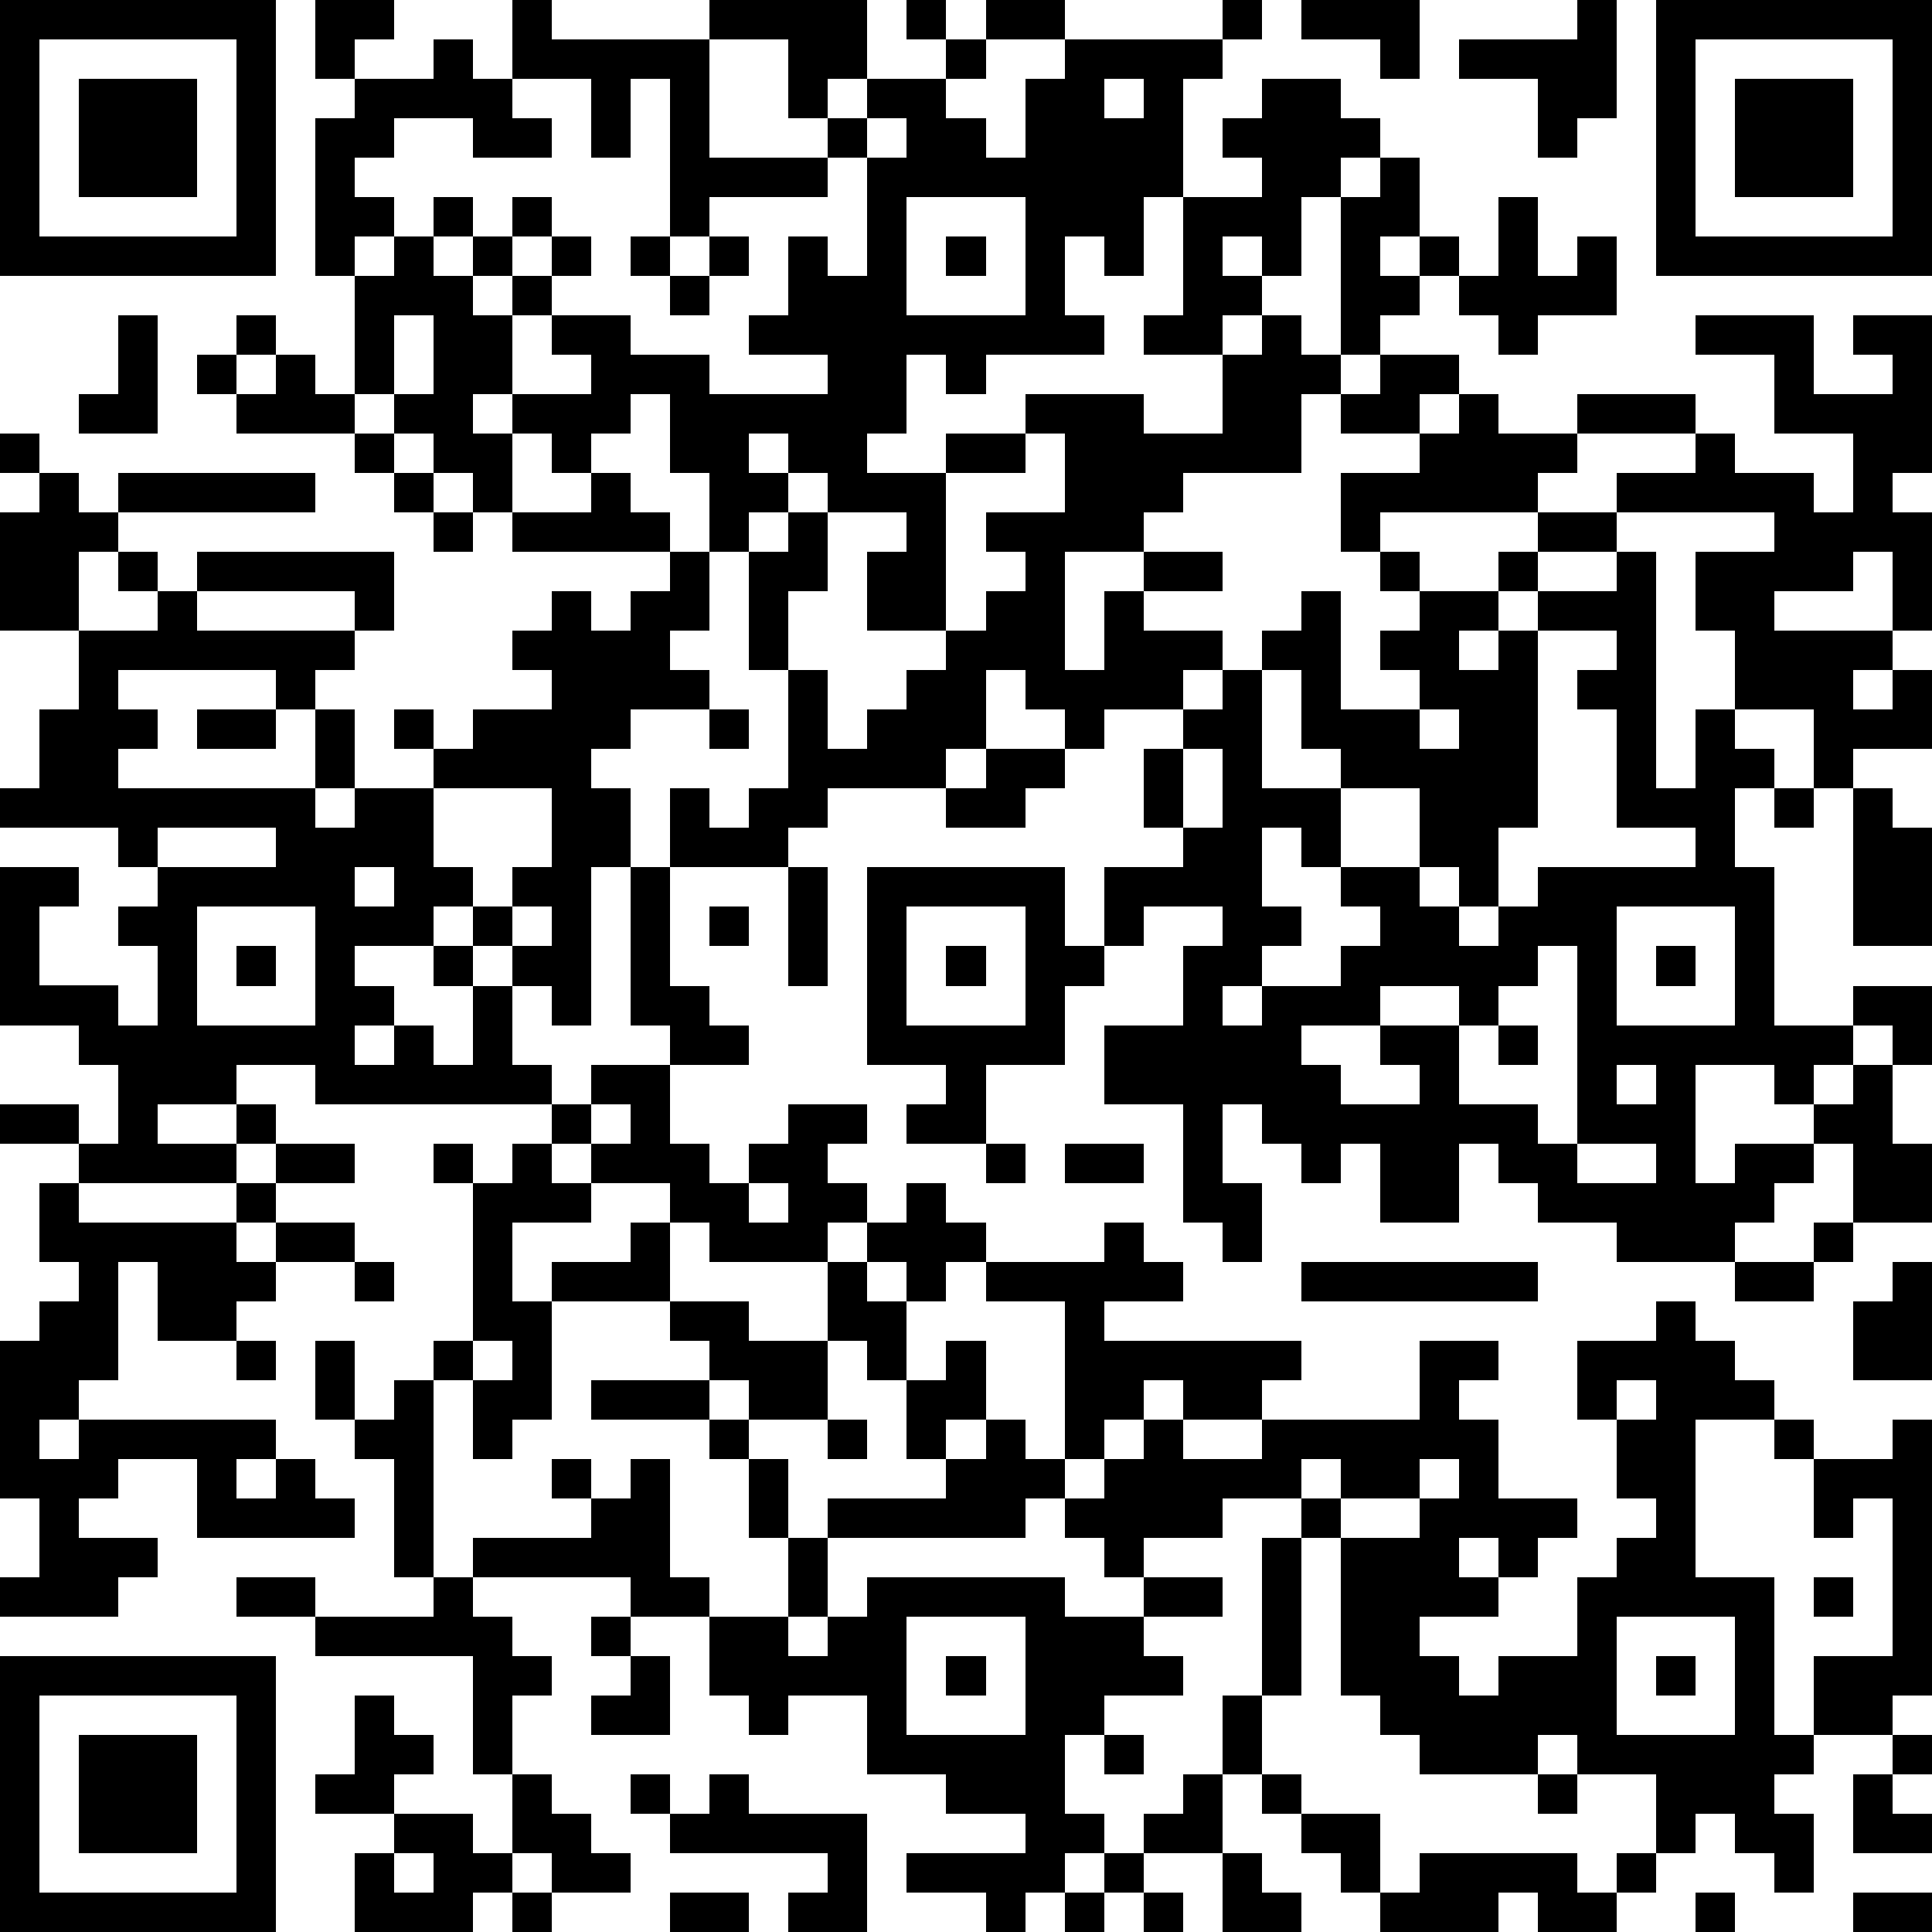
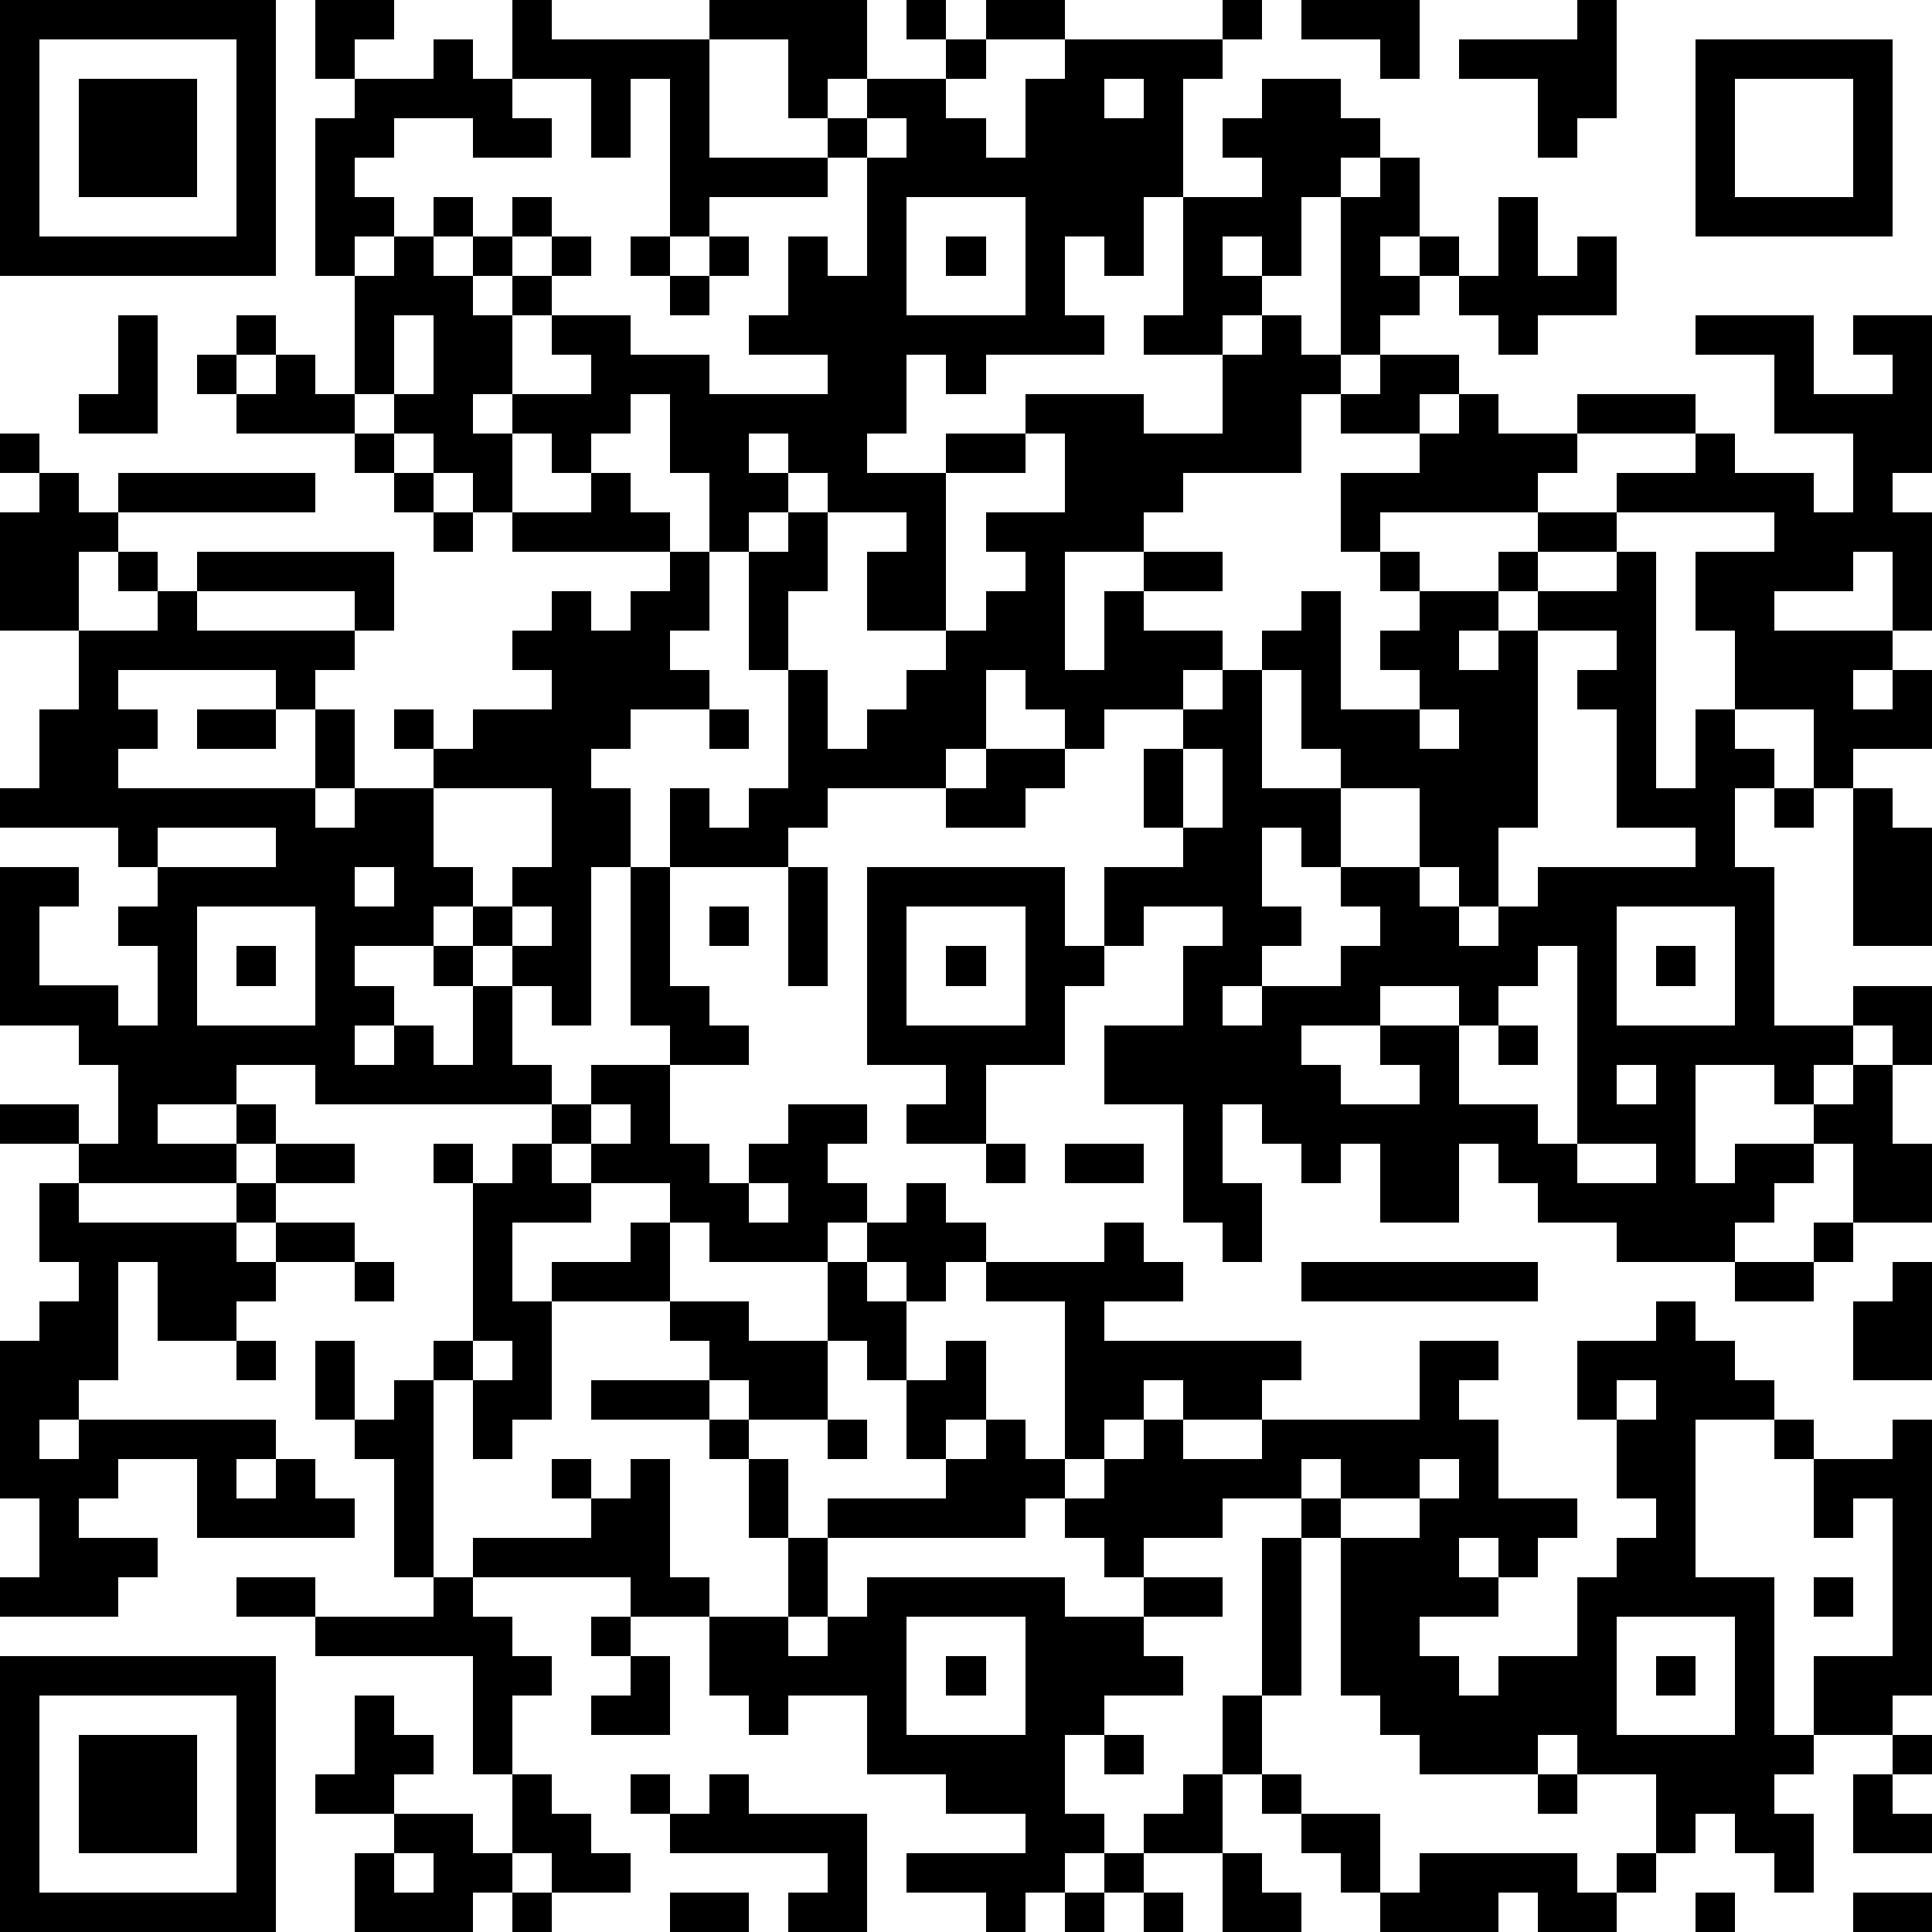
<svg xmlns="http://www.w3.org/2000/svg" version="1.1" width="196" height="196" shape-rendering="crispEdges">
-   <path d="M0 0h7v7h-7zM8 0h2v1h-1v1h-1zM13 0h1v1h4v-1h4v2h-1v1h-1v-2h-2v3h3v-1h1v-1h2v-1h-1v-1h1v1h1v-1h2v1h-2v1h-1v1h1v1h1v-2h1v-1h4v-1h1v1h-1v1h-1v3h-1v2h-1v-1h-1v2h1v1h-3v1h-1v-1h-1v2h-1v1h2v-1h2v-1h3v1h2v-2h-2v-1h1v-3h2v-1h-1v-1h1v-1h2v1h1v1h-1v1h-1v2h-1v-1h-1v1h1v1h-1v1h1v-1h1v1h1v-4h1v-1h1v2h-1v1h1v-1h1v1h-1v1h-1v1h-1v1h-1v2h-3v1h-1v1h-2v3h1v-2h1v-1h2v1h-2v1h2v1h-1v1h-2v1h-1v-1h-1v-1h-1v2h-1v1h-3v1h-1v1h-3v-2h1v1h1v-1h1v-3h-1v-3h-1v-2h-1v-2h-1v1h-1v1h-1v-1h-1v-1h-1v1h1v2h-1v-1h-1v-1h-1v-1h-1v-3h-1v-4h1v-1h2v-1h1v1h1zM33 0h3v2h-1v-1h-2zM40 0h1v3h-1v1h-1v-2h-2v-1h3zM42 0h7v7h-7zM1 1v5h5v-5zM43 1v5h5v-5zM2 2h3v3h-3zM13 2v1h1v1h-2v-1h-2v1h-1v1h1v1h-1v1h1v-1h1v-1h1v1h-1v1h1v-1h1v-1h1v1h-1v1h-1v1h1v-1h1v-1h1v1h-1v1h-1v2h2v-1h-1v-1h2v1h2v1h3v-1h-2v-1h1v-2h1v1h1v-3h-1v1h-3v1h-1v-4h-1v2h-1v-2zM28 2v1h1v-1zM44 2h3v3h-3zM22 3v1h1v-1zM23 5v3h3v-3zM38 5h1v2h1v-1h1v2h-2v1h-1v-1h-1v-1h1zM16 6h1v1h-1zM18 6h1v1h-1zM24 6h1v1h-1zM17 7h1v1h-1zM3 8h1v3h-2v-1h1zM6 8h1v1h-1zM10 8v2h1v-2zM43 8h3v2h2v-1h-1v-1h2v4h-1v1h1v3h-1v-2h-1v1h-2v1h3v1h-1v1h1v-1h1v2h-2v1h-1v-2h-2v-2h-1v-2h2v-1h-4v-1h2v-1h-3v-1h3v1h1v1h2v1h1v-2h-2v-2h-2zM5 9h1v1h-1zM7 9h1v1h1v1h-3v-1h1zM35 9h2v1h-1v1h-2v-1h1zM37 10h1v1h2v1h-1v1h-4v1h-1v-2h2v-1h1zM0 11h1v1h-1zM9 11h1v1h-1zM19 11v1h1v-1zM26 11v1h-2v4h-2v-2h1v-1h-2v-1h-1v1h-1v1h1v-1h1v2h-1v2h1v2h1v-1h1v-1h1v-1h1v-1h1v-1h-1v-1h2v-2zM1 12h1v1h1v-1h5v1h-5v1h-1v2h-2v-3h1zM10 12h1v1h-1zM15 12h1v1h1v1h-4v-1h2zM11 13h1v1h-1zM39 13h2v1h-2zM3 14h1v1h-1zM5 14h5v2h-1v-1h-4zM17 14h1v2h-1v1h1v1h-2v1h-1v1h1v2h-1v4h-1v-1h-1v-1h-1v-1h-1v1h-2v1h1v1h-1v1h1v-1h1v1h1v-2h-1v-1h1v1h1v2h1v1h-6v-1h-2v1h-2v1h2v-1h1v1h-1v1h-4v-1h-2v-1h2v1h1v-2h-1v-1h-2v-4h2v1h-1v2h2v1h1v-2h-1v-1h1v-1h-1v-1h-3v-1h1v-2h1v-2h2v-1h1v1h4v1h-1v1h-1v-1h-4v1h1v1h-1v1h5v-2h1v2h-1v1h1v-1h2v-1h-1v-1h1v1h1v-1h2v-1h-1v-1h1v-1h1v1h1v-1h1zM35 14h1v1h-1zM38 14h1v1h-1zM41 14h1v6h1v-2h1v1h1v1h-1v2h1v4h2v-1h2v2h-1v-1h-1v1h-1v1h-1v-1h-2v3h1v-1h2v-1h1v-1h1v2h1v2h-2v-2h-1v1h-1v1h-1v1h-3v-1h-2v-1h-1v-1h-1v2h-2v-2h-1v1h-1v-1h-1v-1h-1v2h1v2h-1v-1h-1v-3h-2v-2h2v-2h1v-1h-2v1h-1v-2h2v-1h-1v-2h1v-1h1v-1h1v-1h1v-1h1v3h2v-1h-1v-1h1v-1h2v1h-1v1h1v-1h1v-1h2zM39 16v5h-1v2h-1v-1h-1v-2h-2v-1h-1v-2h-1v3h2v2h-1v-1h-1v2h1v1h-1v1h-1v1h1v-1h2v-1h1v-1h-1v-1h2v1h1v1h1v-1h1v-1h4v-1h-2v-3h-1v-1h1v-1zM5 18h2v1h-2zM18 18h1v1h-1zM36 18v1h1v-1zM25 19h2v1h-1v1h-2v-1h1zM30 19v2h1v-2zM11 20v2h1v1h1v-1h1v-2zM45 20h1v1h-1zM47 20h1v1h1v3h-2zM4 21v1h3v-1zM9 22v1h1v-1zM16 22h1v3h1v1h1v1h-2v-1h-1zM20 22h1v3h-1zM22 22h5v2h1v1h-1v2h-2v2h-2v-1h1v-1h-2zM5 23v3h3v-3zM13 23v1h1v-1zM18 23h1v1h-1zM23 23v3h3v-3zM41 23v3h3v-3zM6 24h1v1h-1zM24 24h1v1h-1zM39 24v1h-1v1h-1v-1h-2v1h-2v1h1v1h2v-1h-1v-1h2v2h2v1h1v-5zM42 24h1v1h-1zM38 26h1v1h-1zM15 27h2v2h1v1h1v-1h1v-1h2v1h-1v1h1v1h-1v1h-3v-1h-1v-1h-2v-1h-1v-1h1zM41 27v1h1v-1zM15 28v1h1v-1zM7 29h2v1h-2zM11 29h1v1h-1zM13 29h1v1h1v1h-2v2h1v-1h2v-1h1v2h-3v3h-1v1h-1v-2h-1v-1h1v-4h1zM25 29h1v1h-1zM27 29h2v1h-2zM40 29v1h2v-1zM1 30h1v1h4v-1h1v1h-1v1h1v-1h2v1h-2v1h-1v1h-2v-2h-1v3h-1v1h-1v1h1v-1h5v1h-1v1h1v-1h1v1h1v1h-4v-2h-2v1h-1v1h2v1h-1v1h-3v-1h1v-2h-1v-4h1v-1h1v-1h-1zM19 30v1h1v-1zM23 30h1v1h1v1h-1v1h-1v-1h-1v-1h1zM28 31h1v1h1v1h-2v1h5v1h-1v1h-2v-1h-1v1h-1v1h-1v-4h-2v-1h3zM46 31h1v1h-1zM9 32h1v1h-1zM21 32h1v1h1v2h-1v-1h-1zM33 32h6v1h-6zM44 32h2v1h-2zM48 32h1v3h-2v-2h1zM17 33h2v1h2v2h-2v-1h-1v-1h-1zM42 33h1v1h1v1h1v1h-2v4h2v4h1v-2h2v-4h-1v1h-1v-2h-1v-1h1v1h2v-1h1v7h-1v1h-2v1h-1v1h1v2h-1v-1h-1v-1h-1v1h-1v-2h-2v-1h-1v1h-3v-1h-1v-1h-1v-4h-1v-1h-2v1h-2v1h-1v-1h-1v-1h-1v1h-5v-1h3v-1h-1v-2h1v-1h1v2h-1v1h1v-1h1v1h1v1h1v-1h1v-1h1v1h2v-1h4v-2h2v1h-1v1h1v2h2v1h-1v1h-1v-1h-1v1h1v1h-2v1h1v1h1v-1h2v-2h1v-1h1v-1h-1v-2h-1v-2h2zM6 34h1v1h-1zM8 34h1v2h-1zM12 34v1h1v-1zM10 35h1v5h-1v-3h-1v-1h1zM15 35h3v1h-3zM41 35v1h1v-1zM18 36h1v1h-1zM21 36h1v1h-1zM14 37h1v1h-1zM16 37h1v3h1v1h-2v-1h-4v-1h3v-1h1zM19 37h1v2h-1zM33 37v1h1v-1zM36 37v1h-2v1h2v-1h1v-1zM20 39h1v2h-1zM32 39h1v4h-1zM6 40h2v1h-2zM11 40h1v1h1v1h1v1h-1v2h-1v-3h-4v-1h3zM22 40h5v1h2v-1h2v1h-2v1h1v1h-2v1h-1v2h1v1h-1v1h-1v1h-1v-1h-2v-1h3v-1h-2v-1h-2v-2h-2v1h-1v-1h-1v-2h2v1h1v-1h1zM46 40h1v1h-1zM15 41h1v1h-1zM23 41v3h3v-3zM41 41v3h3v-3zM0 42h7v7h-7zM16 42h1v2h-2v-1h1zM24 42h1v1h-1zM42 42h1v1h-1zM1 43v5h5v-5zM9 43h1v1h1v1h-1v1h-2v-1h1zM31 43h1v2h-1zM2 44h3v3h-3zM28 44h1v1h-1zM48 44h1v1h-1zM13 45h1v1h1v1h1v1h-2v-1h-1zM16 45h1v1h-1zM18 45h1v1h3v3h-2v-1h1v-1h-4v-1h1zM30 45h1v2h-2v-1h1zM32 45h1v1h-1zM39 45h1v1h-1zM47 45h1v1h1v1h-2zM10 46h2v1h1v1h-1v1h-3v-2h1zM33 46h2v2h-1v-1h-1zM10 47v1h1v-1zM28 47h1v1h-1zM31 47h1v1h1v1h-2zM36 47h4v1h1v-1h1v1h-1v1h-2v-1h-1v1h-3v-1h1zM13 48h1v1h-1zM17 48h2v1h-2zM27 48h1v1h-1zM29 48h1v1h-1zM43 48h1v1h-1zM47 48h2v1h-2z" style="fill:#000" transform="translate(0,0) scale(4)" />
+   <path d="M0 0h7v7h-7zM8 0h2v1h-1v1h-1zM13 0h1v1h4v-1h4v2h-1v1h-1v-2h-2v3h3v-1h1v-1h2v-1h-1v-1h1v1h1v-1h2v1h-2v1h-1v1h1v1h1v-2h1v-1h4v-1h1v1h-1v1h-1v3h-1v2h-1v-1h-1v2h1v1h-3v1h-1v-1h-1v2h-1v1h2v-1h2v-1h3v1h2v-2h-2v-1h1v-3h2v-1h-1v-1h1v-1h2v1h1v1h-1v1h-1v2h-1v-1h-1v1h1v1h-1v1h1v-1h1v1h1v-4h1v-1h1v2h-1v1h1v-1h1v1h-1v1h-1v1h-1v1h-1v2h-3v1h-1v1h-2v3h1v-2h1v-1h2v1h-2v1h2v1h-1v1h-2v1h-1v-1h-1v-1h-1v2h-1v1h-3v1h-1v1h-3v-2h1v1h1v-1h1v-3h-1v-3h-1v-2h-1v-2h-1v1h-1v1h-1v-1h-1v-1h-1v1h1v2h-1v-1h-1v-1h-1v-1h-1v-3h-1v-4h1v-1h2v-1h1v1h1zM33 0h3v2h-1v-1h-2zM40 0h1v3h-1v1h-1v-2h-2v-1h3zM42 0h7h-7zM1 1v5h5v-5zM43 1v5h5v-5zM2 2h3v3h-3zM13 2v1h1v1h-2v-1h-2v1h-1v1h1v1h-1v1h1v-1h1v-1h1v1h-1v1h1v-1h1v-1h1v1h-1v1h-1v1h1v-1h1v-1h1v1h-1v1h-1v2h2v-1h-1v-1h2v1h2v1h3v-1h-2v-1h1v-2h1v1h1v-3h-1v1h-3v1h-1v-4h-1v2h-1v-2zM28 2v1h1v-1zM44 2h3v3h-3zM22 3v1h1v-1zM23 5v3h3v-3zM38 5h1v2h1v-1h1v2h-2v1h-1v-1h-1v-1h1zM16 6h1v1h-1zM18 6h1v1h-1zM24 6h1v1h-1zM17 7h1v1h-1zM3 8h1v3h-2v-1h1zM6 8h1v1h-1zM10 8v2h1v-2zM43 8h3v2h2v-1h-1v-1h2v4h-1v1h1v3h-1v-2h-1v1h-2v1h3v1h-1v1h1v-1h1v2h-2v1h-1v-2h-2v-2h-1v-2h2v-1h-4v-1h2v-1h-3v-1h3v1h1v1h2v1h1v-2h-2v-2h-2zM5 9h1v1h-1zM7 9h1v1h1v1h-3v-1h1zM35 9h2v1h-1v1h-2v-1h1zM37 10h1v1h2v1h-1v1h-4v1h-1v-2h2v-1h1zM0 11h1v1h-1zM9 11h1v1h-1zM19 11v1h1v-1zM26 11v1h-2v4h-2v-2h1v-1h-2v-1h-1v1h-1v1h1v-1h1v2h-1v2h1v2h1v-1h1v-1h1v-1h1v-1h1v-1h-1v-1h2v-2zM1 12h1v1h1v-1h5v1h-5v1h-1v2h-2v-3h1zM10 12h1v1h-1zM15 12h1v1h1v1h-4v-1h2zM11 13h1v1h-1zM39 13h2v1h-2zM3 14h1v1h-1zM5 14h5v2h-1v-1h-4zM17 14h1v2h-1v1h1v1h-2v1h-1v1h1v2h-1v4h-1v-1h-1v-1h-1v-1h-1v1h-2v1h1v1h-1v1h1v-1h1v1h1v-2h-1v-1h1v1h1v2h1v1h-6v-1h-2v1h-2v1h2v-1h1v1h-1v1h-4v-1h-2v-1h2v1h1v-2h-1v-1h-2v-4h2v1h-1v2h2v1h1v-2h-1v-1h1v-1h-1v-1h-3v-1h1v-2h1v-2h2v-1h1v1h4v1h-1v1h-1v-1h-4v1h1v1h-1v1h5v-2h1v2h-1v1h1v-1h2v-1h-1v-1h1v1h1v-1h2v-1h-1v-1h1v-1h1v1h1v-1h1zM35 14h1v1h-1zM38 14h1v1h-1zM41 14h1v6h1v-2h1v1h1v1h-1v2h1v4h2v-1h2v2h-1v-1h-1v1h-1v1h-1v-1h-2v3h1v-1h2v-1h1v-1h1v2h1v2h-2v-2h-1v1h-1v1h-1v1h-3v-1h-2v-1h-1v-1h-1v2h-2v-2h-1v1h-1v-1h-1v-1h-1v2h1v2h-1v-1h-1v-3h-2v-2h2v-2h1v-1h-2v1h-1v-2h2v-1h-1v-2h1v-1h1v-1h1v-1h1v-1h1v3h2v-1h-1v-1h1v-1h2v1h-1v1h1v-1h1v-1h2zM39 16v5h-1v2h-1v-1h-1v-2h-2v-1h-1v-2h-1v3h2v2h-1v-1h-1v2h1v1h-1v1h-1v1h1v-1h2v-1h1v-1h-1v-1h2v1h1v1h1v-1h1v-1h4v-1h-2v-3h-1v-1h1v-1zM5 18h2v1h-2zM18 18h1v1h-1zM36 18v1h1v-1zM25 19h2v1h-1v1h-2v-1h1zM30 19v2h1v-2zM11 20v2h1v1h1v-1h1v-2zM45 20h1v1h-1zM47 20h1v1h1v3h-2zM4 21v1h3v-1zM9 22v1h1v-1zM16 22h1v3h1v1h1v1h-2v-1h-1zM20 22h1v3h-1zM22 22h5v2h1v1h-1v2h-2v2h-2v-1h1v-1h-2zM5 23v3h3v-3zM13 23v1h1v-1zM18 23h1v1h-1zM23 23v3h3v-3zM41 23v3h3v-3zM6 24h1v1h-1zM24 24h1v1h-1zM39 24v1h-1v1h-1v-1h-2v1h-2v1h1v1h2v-1h-1v-1h2v2h2v1h1v-5zM42 24h1v1h-1zM38 26h1v1h-1zM15 27h2v2h1v1h1v-1h1v-1h2v1h-1v1h1v1h-1v1h-3v-1h-1v-1h-2v-1h-1v-1h1zM41 27v1h1v-1zM15 28v1h1v-1zM7 29h2v1h-2zM11 29h1v1h-1zM13 29h1v1h1v1h-2v2h1v-1h2v-1h1v2h-3v3h-1v1h-1v-2h-1v-1h1v-4h1zM25 29h1v1h-1zM27 29h2v1h-2zM40 29v1h2v-1zM1 30h1v1h4v-1h1v1h-1v1h1v-1h2v1h-2v1h-1v1h-2v-2h-1v3h-1v1h-1v1h1v-1h5v1h-1v1h1v-1h1v1h1v1h-4v-2h-2v1h-1v1h2v1h-1v1h-3v-1h1v-2h-1v-4h1v-1h1v-1h-1zM19 30v1h1v-1zM23 30h1v1h1v1h-1v1h-1v-1h-1v-1h1zM28 31h1v1h1v1h-2v1h5v1h-1v1h-2v-1h-1v1h-1v1h-1v-4h-2v-1h3zM46 31h1v1h-1zM9 32h1v1h-1zM21 32h1v1h1v2h-1v-1h-1zM33 32h6v1h-6zM44 32h2v1h-2zM48 32h1v3h-2v-2h1zM17 33h2v1h2v2h-2v-1h-1v-1h-1zM42 33h1v1h1v1h1v1h-2v4h2v4h1v-2h2v-4h-1v1h-1v-2h-1v-1h1v1h2v-1h1v7h-1v1h-2v1h-1v1h1v2h-1v-1h-1v-1h-1v1h-1v-2h-2v-1h-1v1h-3v-1h-1v-1h-1v-4h-1v-1h-2v1h-2v1h-1v-1h-1v-1h-1v1h-5v-1h3v-1h-1v-2h1v-1h1v2h-1v1h1v-1h1v1h1v1h1v-1h1v-1h1v1h2v-1h4v-2h2v1h-1v1h1v2h2v1h-1v1h-1v-1h-1v1h1v1h-2v1h1v1h1v-1h2v-2h1v-1h1v-1h-1v-2h-1v-2h2zM6 34h1v1h-1zM8 34h1v2h-1zM12 34v1h1v-1zM10 35h1v5h-1v-3h-1v-1h1zM15 35h3v1h-3zM41 35v1h1v-1zM18 36h1v1h-1zM21 36h1v1h-1zM14 37h1v1h-1zM16 37h1v3h1v1h-2v-1h-4v-1h3v-1h1zM19 37h1v2h-1zM33 37v1h1v-1zM36 37v1h-2v1h2v-1h1v-1zM20 39h1v2h-1zM32 39h1v4h-1zM6 40h2v1h-2zM11 40h1v1h1v1h1v1h-1v2h-1v-3h-4v-1h3zM22 40h5v1h2v-1h2v1h-2v1h1v1h-2v1h-1v2h1v1h-1v1h-1v1h-1v-1h-2v-1h3v-1h-2v-1h-2v-2h-2v1h-1v-1h-1v-2h2v1h1v-1h1zM46 40h1v1h-1zM15 41h1v1h-1zM23 41v3h3v-3zM41 41v3h3v-3zM0 42h7v7h-7zM16 42h1v2h-2v-1h1zM24 42h1v1h-1zM42 42h1v1h-1zM1 43v5h5v-5zM9 43h1v1h1v1h-1v1h-2v-1h1zM31 43h1v2h-1zM2 44h3v3h-3zM28 44h1v1h-1zM48 44h1v1h-1zM13 45h1v1h1v1h1v1h-2v-1h-1zM16 45h1v1h-1zM18 45h1v1h3v3h-2v-1h1v-1h-4v-1h1zM30 45h1v2h-2v-1h1zM32 45h1v1h-1zM39 45h1v1h-1zM47 45h1v1h1v1h-2zM10 46h2v1h1v1h-1v1h-3v-2h1zM33 46h2v2h-1v-1h-1zM10 47v1h1v-1zM28 47h1v1h-1zM31 47h1v1h1v1h-2zM36 47h4v1h1v-1h1v1h-1v1h-2v-1h-1v1h-3v-1h1zM13 48h1v1h-1zM17 48h2v1h-2zM27 48h1v1h-1zM29 48h1v1h-1zM43 48h1v1h-1zM47 48h2v1h-2z" style="fill:#000" transform="translate(0,0) scale(4)" />
</svg>